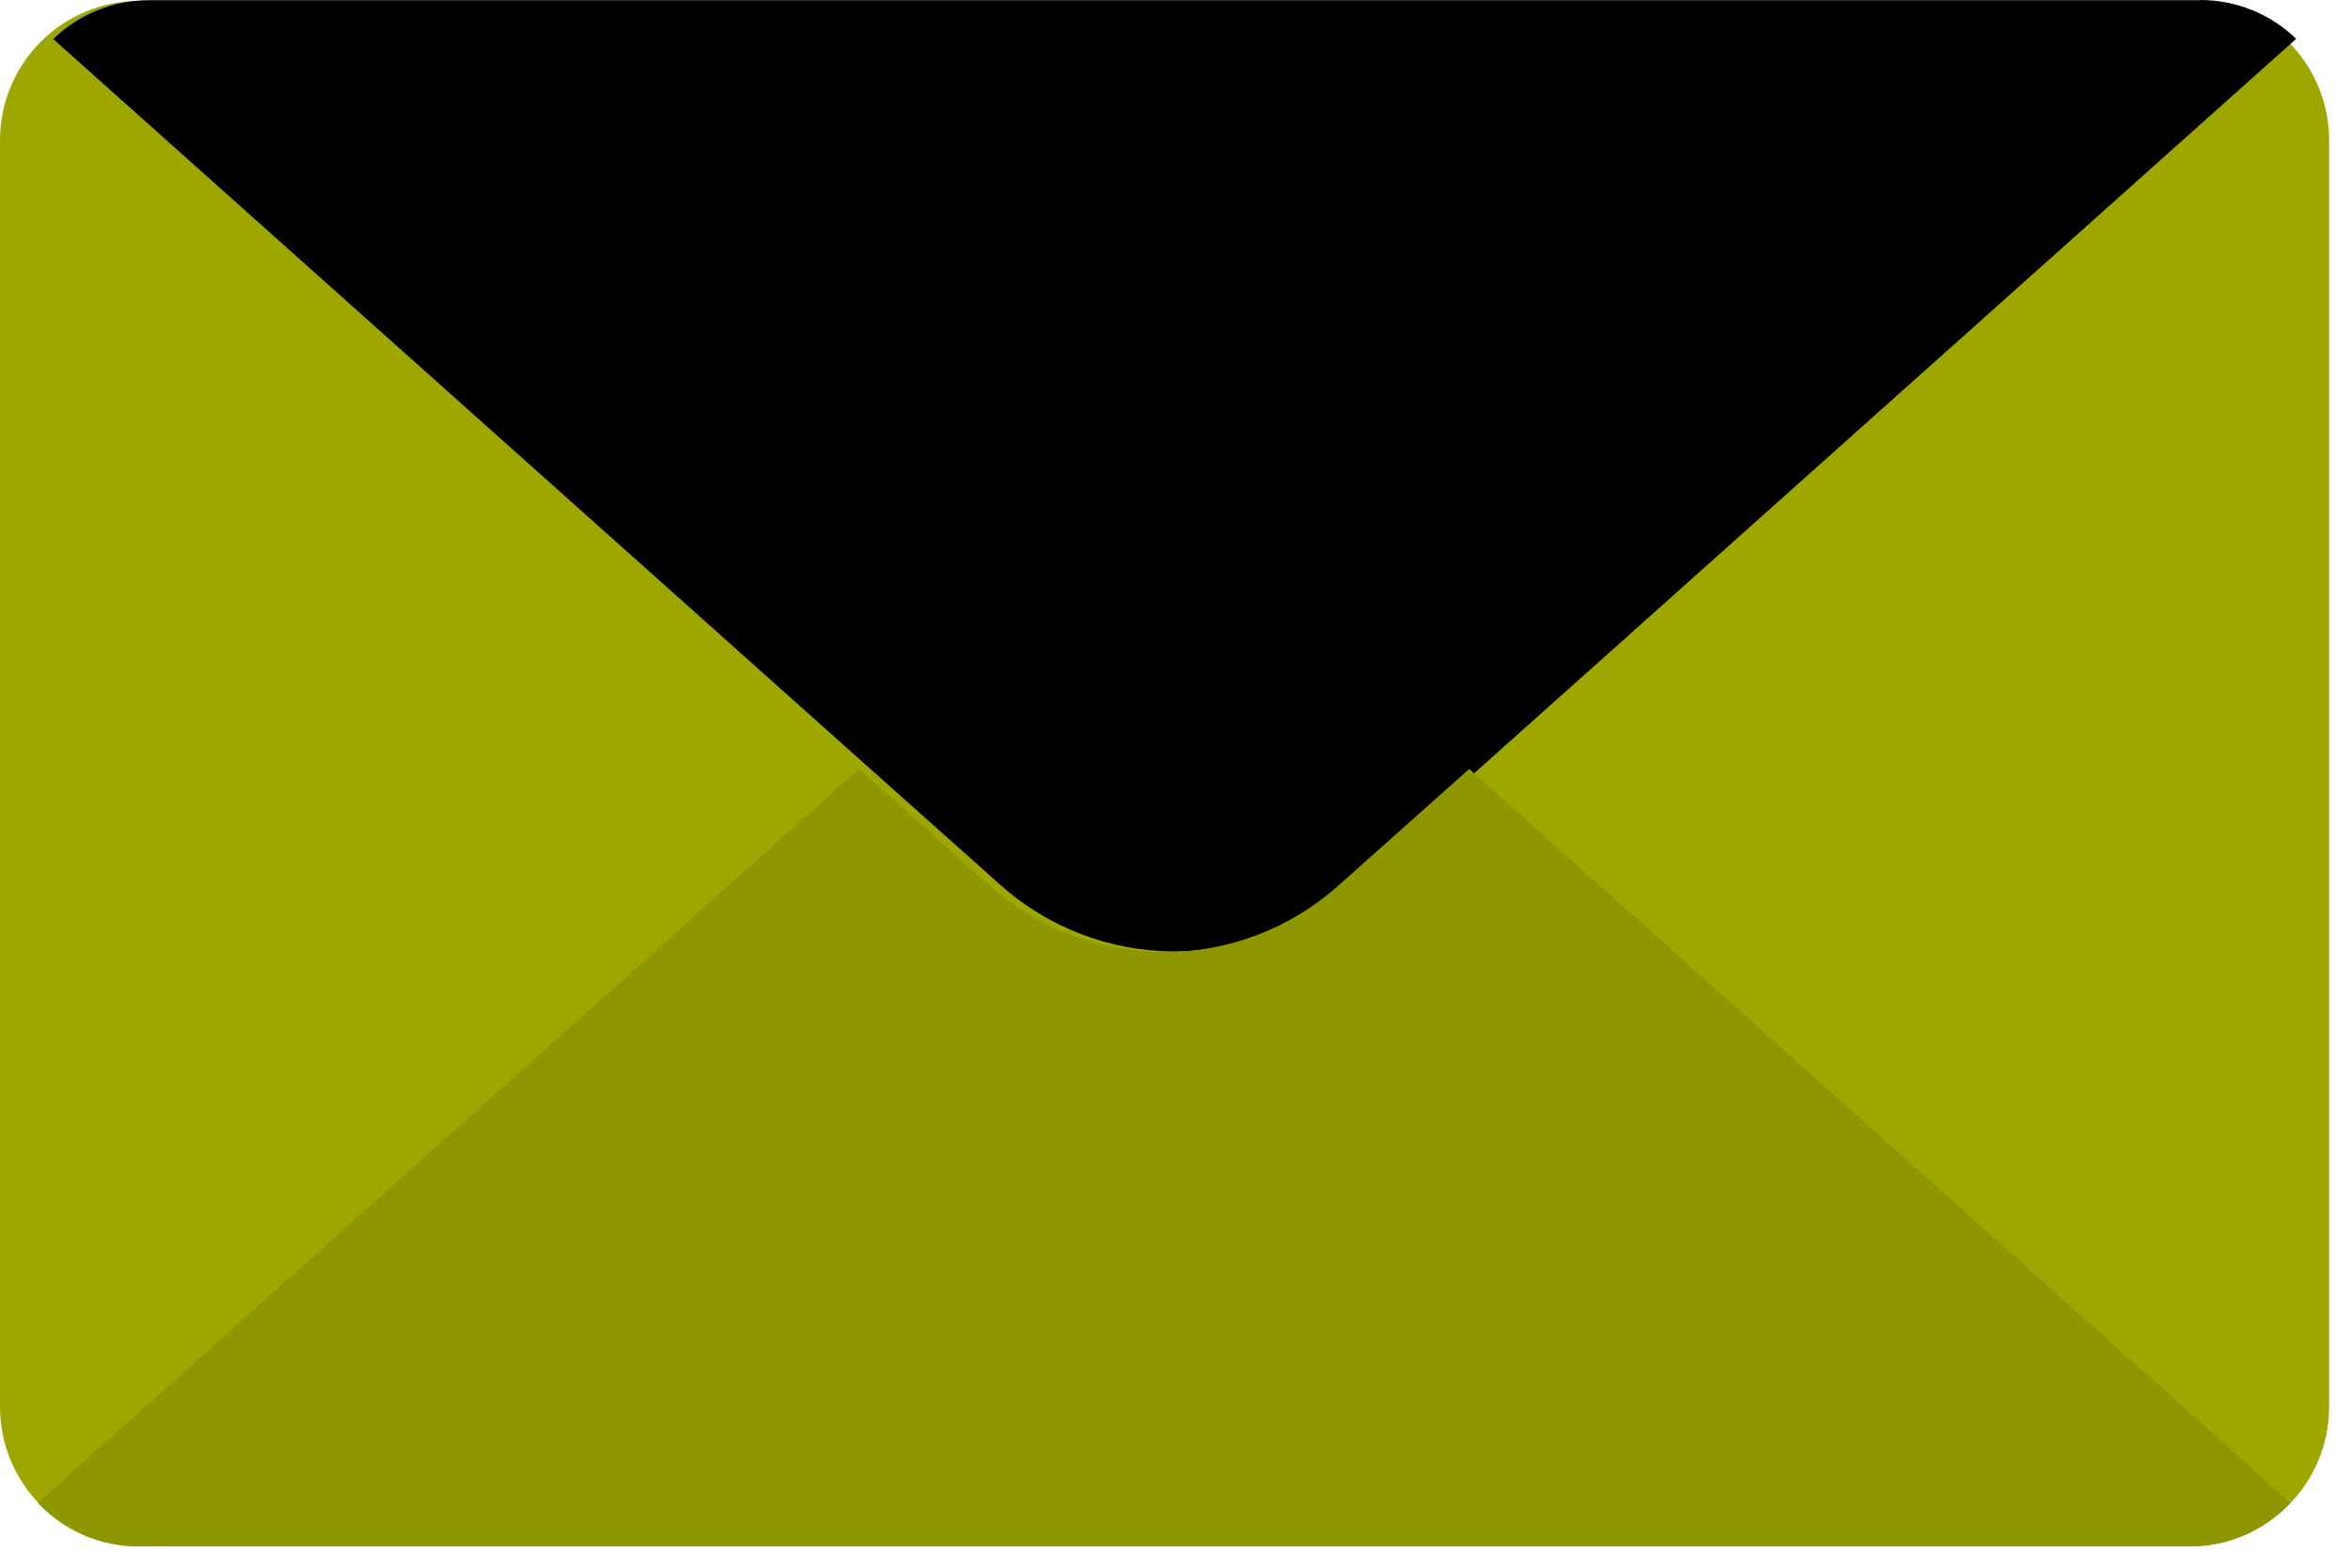
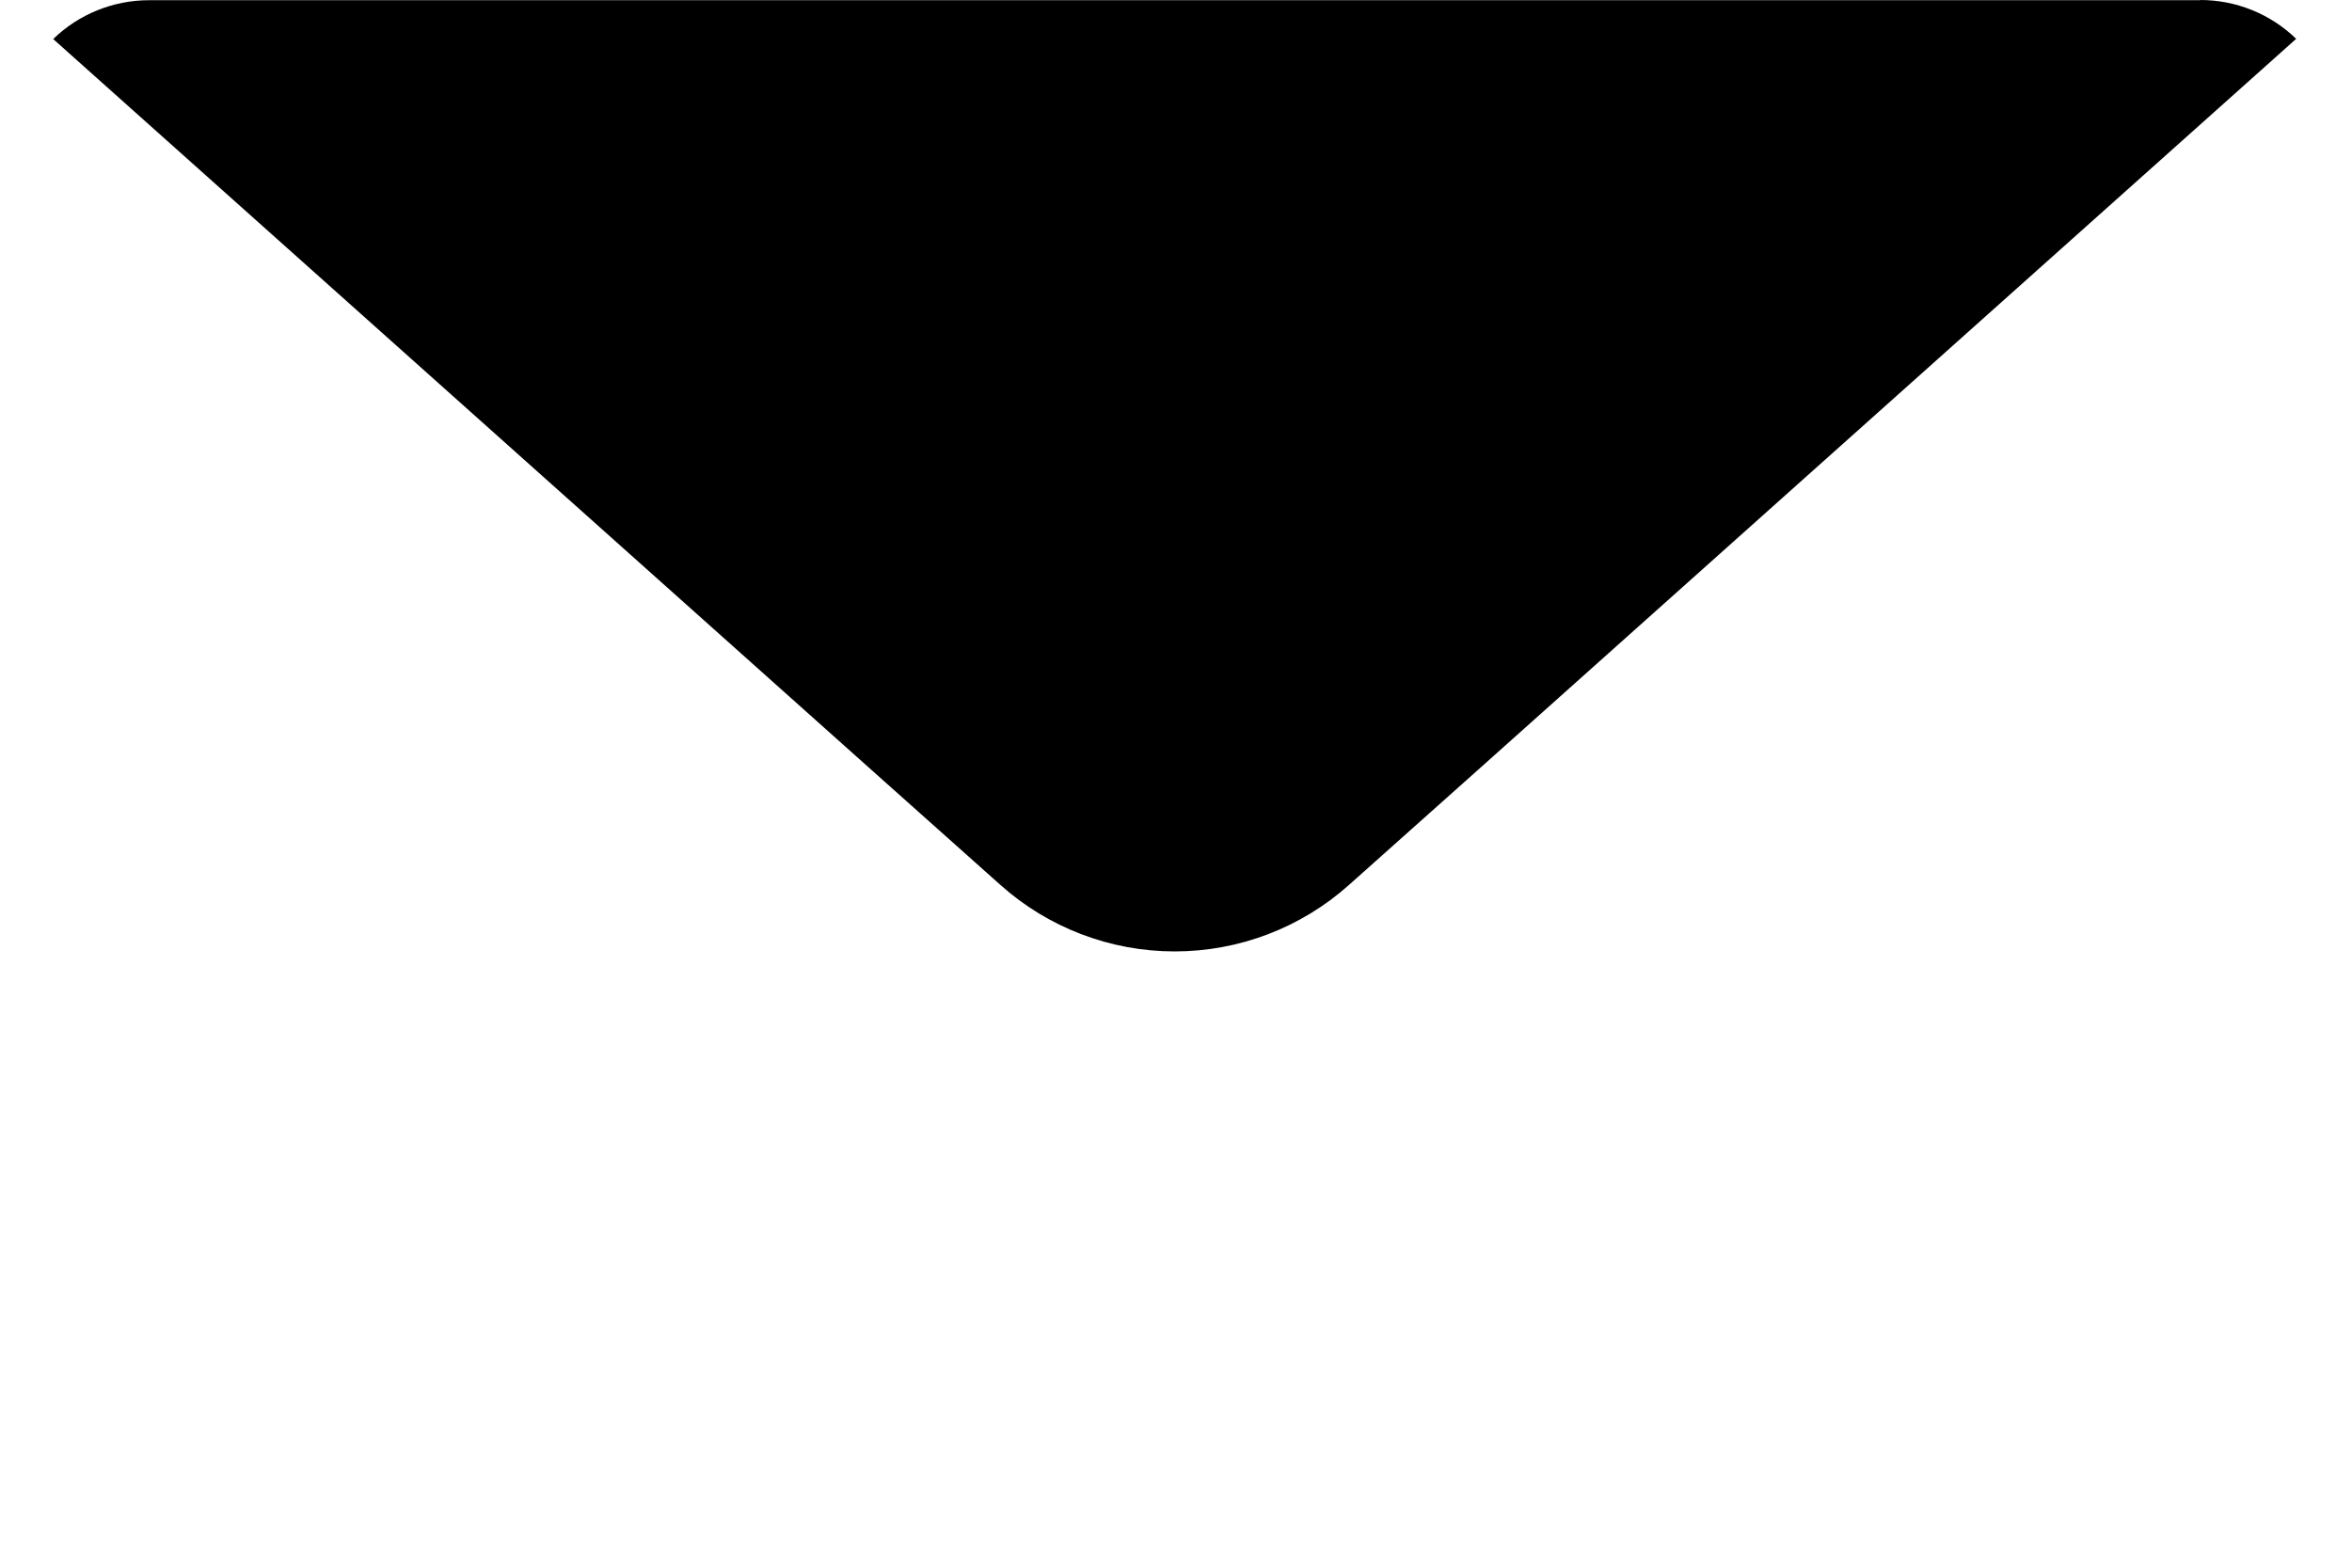
<svg xmlns="http://www.w3.org/2000/svg" width="57" height="38" viewBox="0 0 57 38" fill="none">
-   <path d="M56.446 3.39V34.116C56.441 35.007 56.084 35.861 55.454 36.492C54.823 37.122 53.969 37.479 53.078 37.484H3.368C2.476 37.48 1.622 37.123 0.991 36.492C0.361 35.862 0.004 35.008 0 34.116V3.39C0.002 2.497 0.358 1.642 0.989 1.011C1.62 0.38 2.476 0.024 3.368 0.021H53.078C53.97 0.025 54.825 0.38 55.456 1.011C56.087 1.642 56.443 2.497 56.446 3.39Z" fill="#9EA700" />
  <path d="M53.323 0.005H3.614C2.746 0.005 1.912 0.342 1.289 0.946L21.074 18.622L24.24 21.446C25.402 22.487 26.908 23.062 28.468 23.062C30.029 23.062 31.535 22.487 32.697 21.446L35.863 18.622L55.647 0.941C55.024 0.337 54.191 -0 53.323 1.21823e-07V0.005Z" fill="black" />
-   <path d="M55.507 36.425C55.195 36.76 54.818 37.027 54.397 37.21C53.977 37.392 53.524 37.485 53.066 37.483H3.356C2.898 37.485 2.445 37.392 2.024 37.209C1.604 37.027 1.226 36.76 0.914 36.425L20.816 18.639L23.982 21.462C25.145 22.503 26.651 23.079 28.211 23.079C29.772 23.079 31.277 22.503 32.44 21.462L35.606 18.639L55.507 36.425Z" fill="#8E9600" />
</svg>